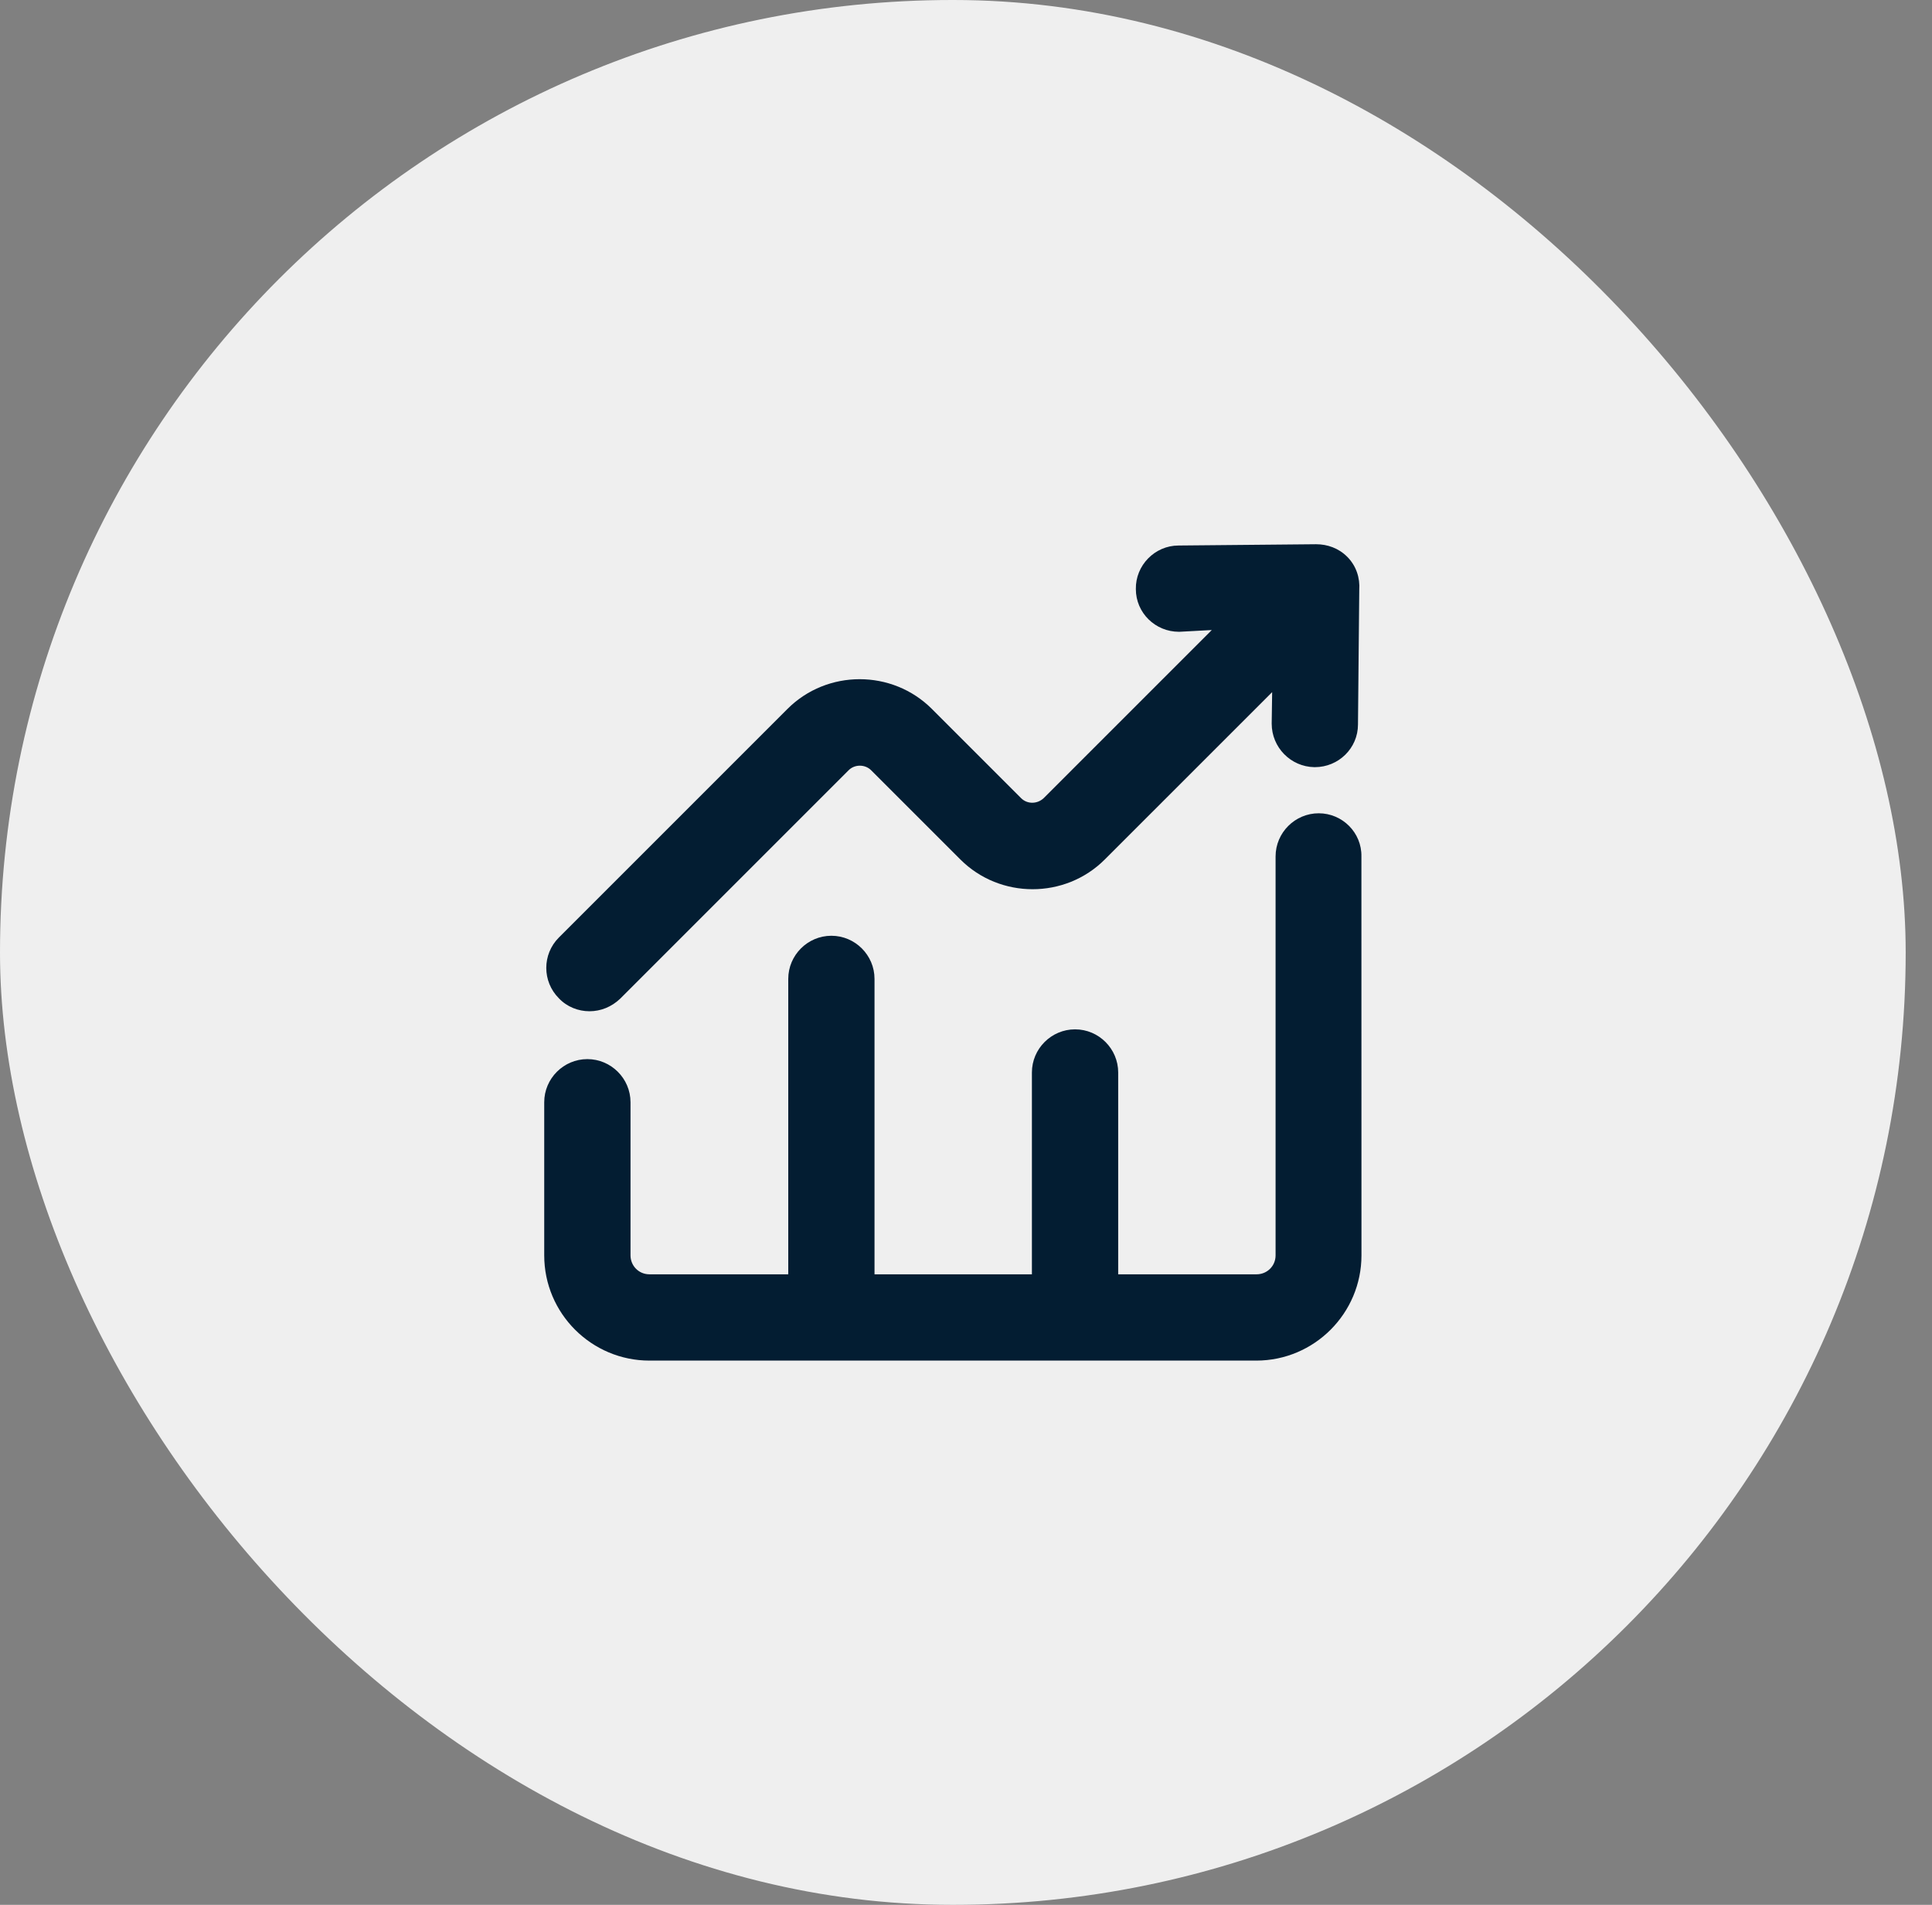
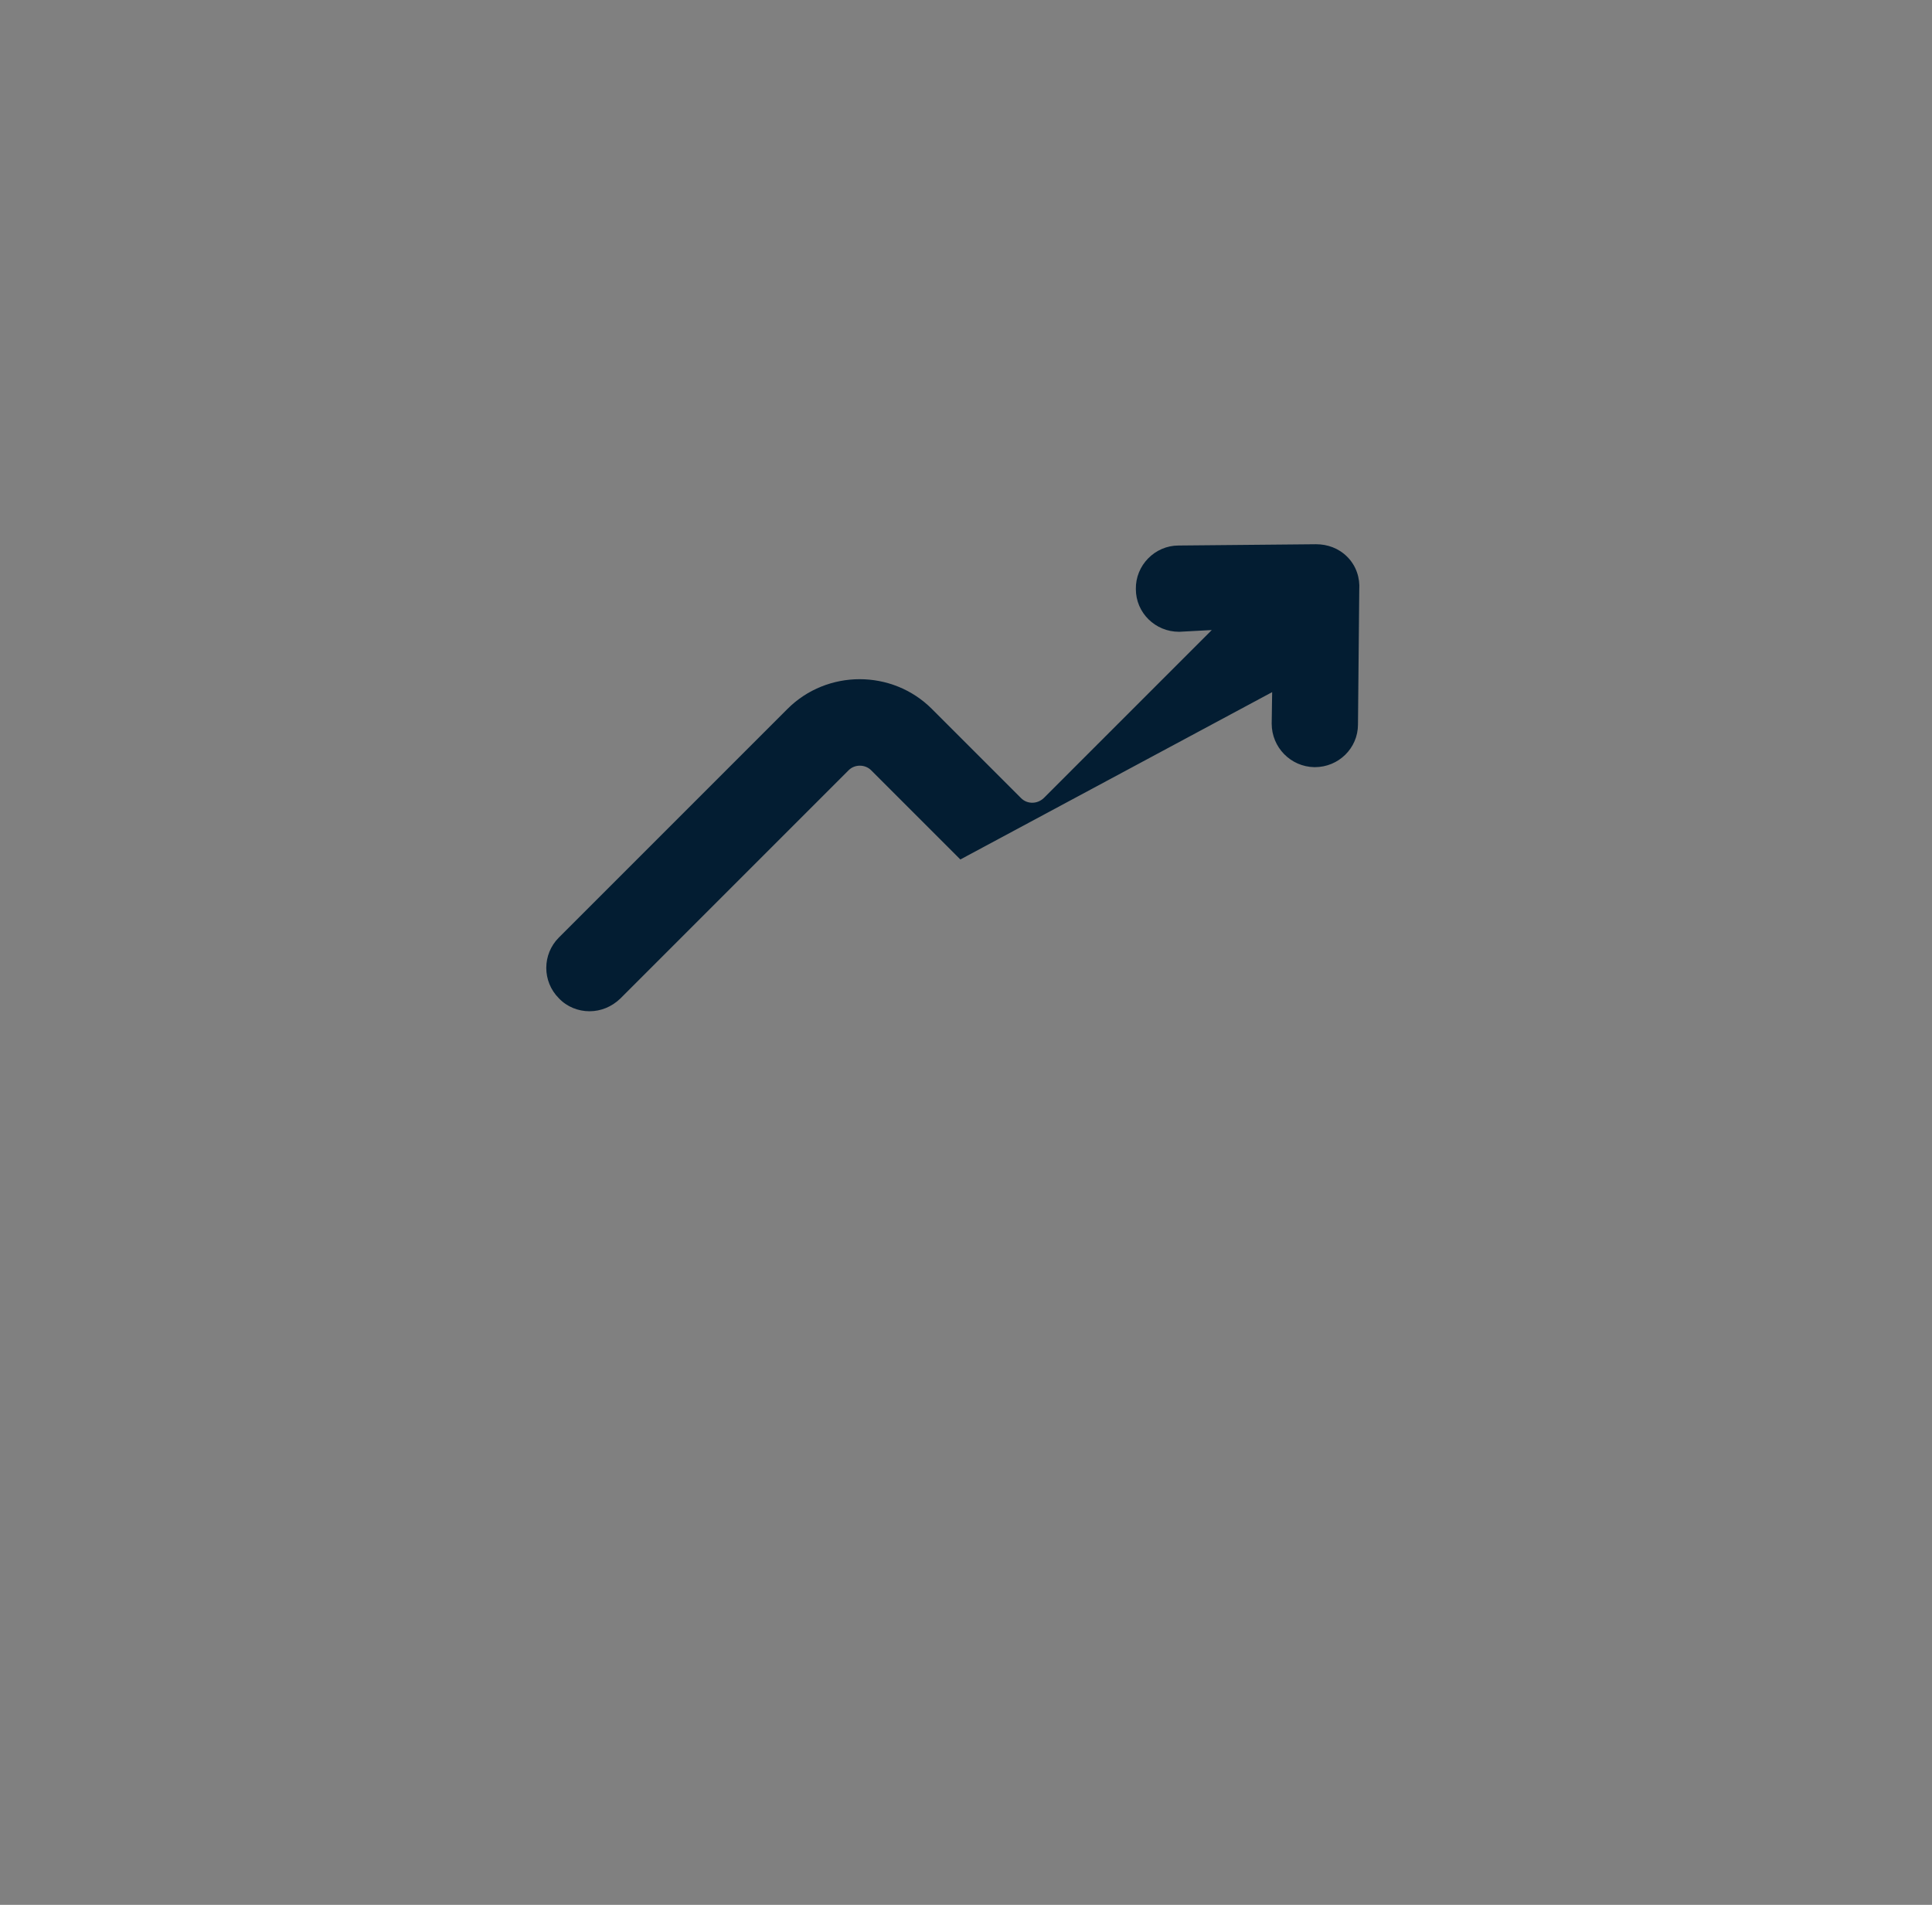
<svg xmlns="http://www.w3.org/2000/svg" width="71" height="70" viewBox="0 0 71 70" fill="none">
  <rect x="0" y="0" width="71" height="70" fill="#808080" stroke="none" />
-   <rect width="70.033" height="70" rx="35" fill="#EFEFEF" />
-   <path d="M21.664 37.162C22.076 37.162 22.472 37.003 22.789 36.703L31.188 28.304C31.409 28.082 31.789 28.082 32.012 28.304L35.293 31.584C36.75 33.042 39.144 33.042 40.601 31.584L46.751 25.435L46.734 26.592C46.734 27.464 47.431 28.177 48.303 28.192H48.319C49.192 28.192 49.905 27.495 49.905 26.623L49.952 21.679C49.983 21.235 49.841 20.792 49.508 20.459C49.192 20.143 48.779 20 48.367 20H48.351L43.311 20.047C42.439 20.047 41.726 20.777 41.742 21.648C41.742 22.52 42.455 23.217 43.327 23.217H43.344L44.532 23.153L38.352 29.333C38.114 29.555 37.75 29.555 37.527 29.333L34.247 26.053C32.789 24.595 30.396 24.595 28.938 26.053L20.539 34.452C19.921 35.07 19.921 36.068 20.539 36.686C20.839 37.003 21.252 37.162 21.664 37.162Z" fill="#031D32" />
-   <path d="M48.462 29.887C47.59 29.887 46.877 30.601 46.877 31.473V46.133C46.877 46.529 46.56 46.829 46.18 46.829H41.093V39.413C41.093 38.54 40.38 37.827 39.508 37.827C38.636 37.827 37.922 38.54 37.922 39.413V46.829H32.138V35.973C32.138 35.101 31.425 34.388 30.553 34.388C29.681 34.388 28.968 35.101 28.968 35.973V46.829H23.867C23.471 46.829 23.171 46.513 23.171 46.133V40.506C23.171 39.634 22.457 38.921 21.585 38.921C20.713 38.921 20 39.634 20 40.506V46.133C20 48.272 21.743 50 23.867 50H46.165C48.305 50 50.033 48.257 50.033 46.133L50.031 31.473C50.047 30.601 49.334 29.887 48.462 29.887Z" fill="#031D32" />
+   <path d="M21.664 37.162C22.076 37.162 22.472 37.003 22.789 36.703L31.188 28.304C31.409 28.082 31.789 28.082 32.012 28.304L35.293 31.584L46.751 25.435L46.734 26.592C46.734 27.464 47.431 28.177 48.303 28.192H48.319C49.192 28.192 49.905 27.495 49.905 26.623L49.952 21.679C49.983 21.235 49.841 20.792 49.508 20.459C49.192 20.143 48.779 20 48.367 20H48.351L43.311 20.047C42.439 20.047 41.726 20.777 41.742 21.648C41.742 22.52 42.455 23.217 43.327 23.217H43.344L44.532 23.153L38.352 29.333C38.114 29.555 37.75 29.555 37.527 29.333L34.247 26.053C32.789 24.595 30.396 24.595 28.938 26.053L20.539 34.452C19.921 35.07 19.921 36.068 20.539 36.686C20.839 37.003 21.252 37.162 21.664 37.162Z" fill="#031D32" />
</svg>